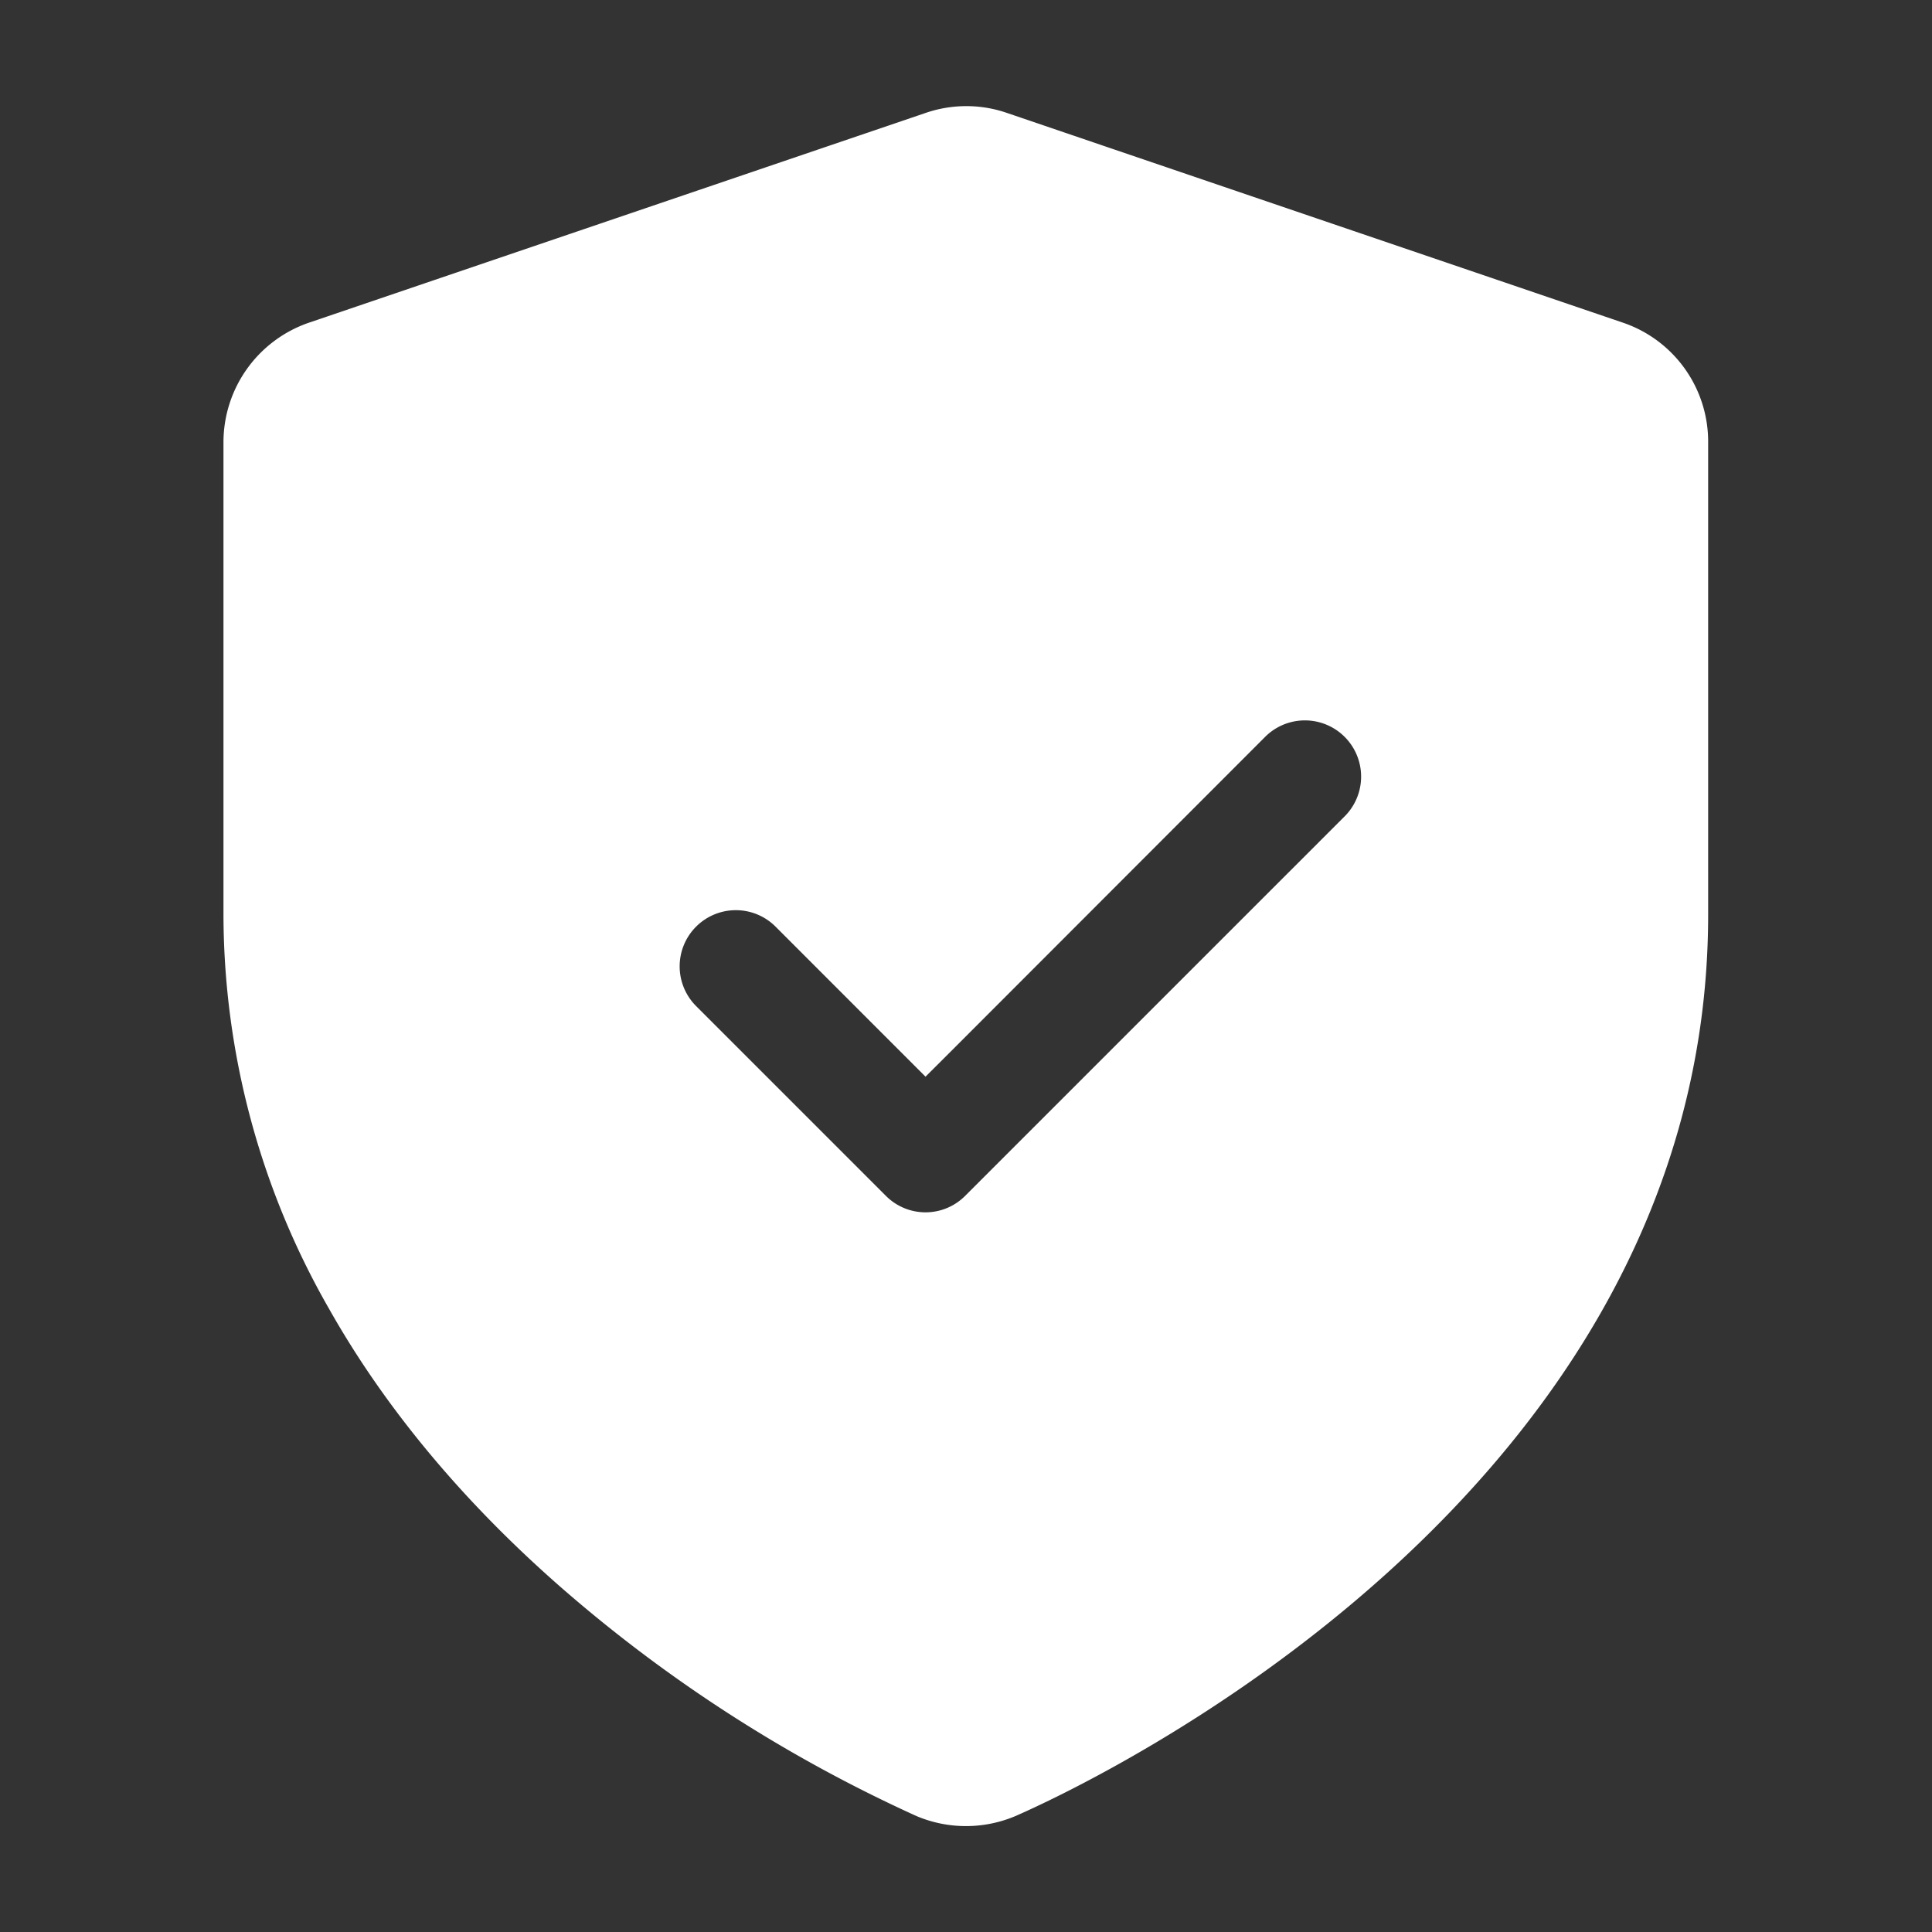
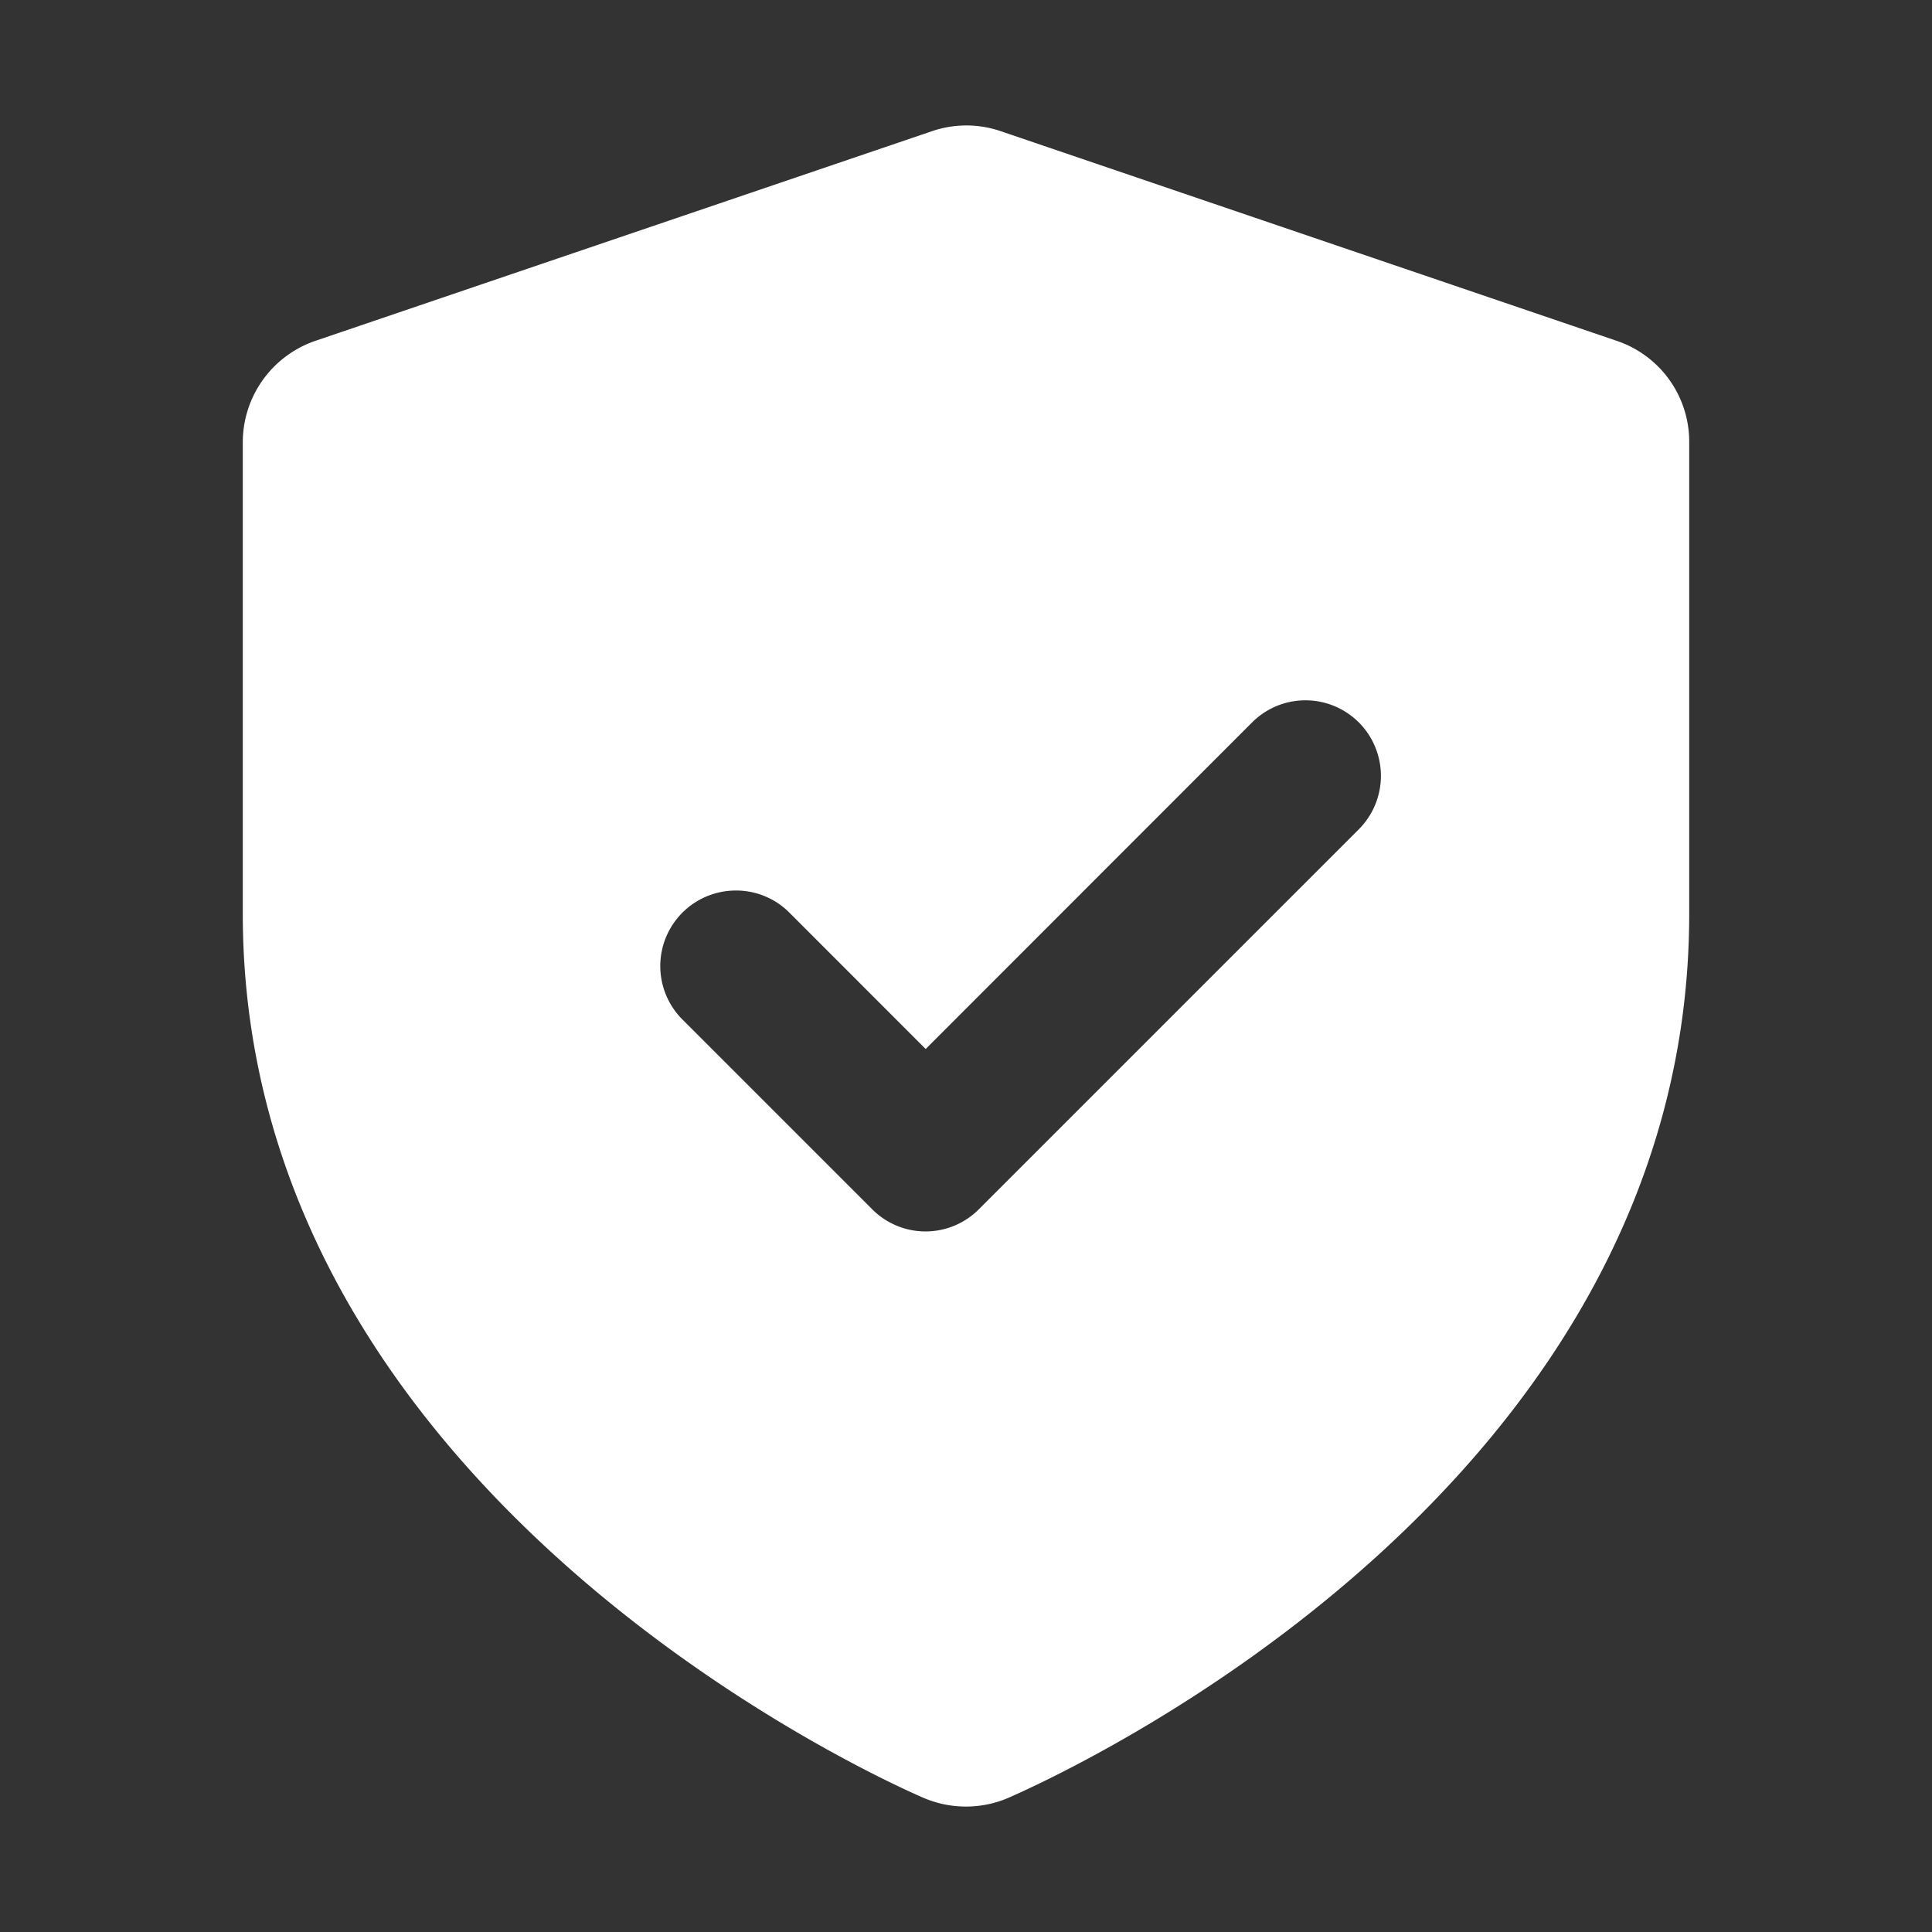
<svg xmlns="http://www.w3.org/2000/svg" viewBox="0 0 300 300">
  <rect x="0" y="0" width="300" height="300" fill="#333333" stroke="none" />
  <defs>
    <style>.cls-1{fill:#fff;}.cls-2{fill:none;}</style>
  </defs>
  <g id="Livello_2" data-name="Livello 2">
    <g id="Livello_1-2" data-name="Livello 1">
      <g id="Livello_2-2" data-name="Livello 2">
        <g id="Livello_1-2-2" data-name="Livello 1-2">
          <path class="cls-1" d="M150,280.52a16.7,16.7,0,0,1-6.5-1.31c-4.33-1.85-105.8-46.15-105.8-137.32V68.69A16.66,16.66,0,0,1,49.05,52.9l95.64-32.52a16.44,16.44,0,0,1,10.73,0L251,52.91a16.53,16.53,0,0,1,11.3,15.8v73.18c0,88.48-94.91,132.55-105.73,137.28A16.59,16.59,0,0,1,150,280.52ZM114.23,138.28a11.73,11.73,0,0,0-8.29,20l29.49,29.49a11.68,11.68,0,0,0,16.57,0l59-59a11.75,11.75,0,0,0,0-16.59,11.72,11.72,0,0,0-16.58,0l-50.68,50.71-21.2-21.21A11.65,11.65,0,0,0,114.23,138.28Z" />
-           <path class="cls-1" d="M150.05,22.48a13.23,13.23,0,0,1,4.39.74L250,55.75a13.57,13.57,0,0,1,9.26,12.94v73.2c0,89.32-99.74,132.7-104,134.55a13.69,13.69,0,0,1-10.66,0c-4.23-1.8-104-45.23-104-134.55V68.69A13.66,13.66,0,0,1,50,55.75l95.65-32.53a13.19,13.19,0,0,1,4.39-.74m-6.32,136.2L124.65,139.6a14.73,14.73,0,0,0-20.84,20.82l29.5,29.5.06.05a14.69,14.69,0,0,0,20.76-.05l59-59a14.73,14.73,0,1,0-20.84-20.82l-48.56,48.58m6.32-142.2a19.39,19.39,0,0,0-6.36,1.07L48.08,50.07A19.64,19.64,0,0,0,34.7,68.69v73.2a123.47,123.47,0,0,0,16.43,61.4c8.69,15.39,20.81,29.92,36,43.21A225.91,225.91,0,0,0,142.32,282a19.72,19.72,0,0,0,15.35,0l0,0h0c11.05-4.83,107.57-49.65,107.57-140V68.69a19.51,19.51,0,0,0-13.36-18.63L156.37,17.54a19.23,19.23,0,0,0-6.32-1.06Zm-6.32,150.69,4.25-4.24,48.55-48.59a8.73,8.73,0,0,1,12.35,12.34l-59,59a8.68,8.68,0,0,1-12.28.05l0,0-29.51-29.51a8.72,8.72,0,0,1,0-12.33,8.72,8.72,0,0,1,12.34,0l19.08,19.09,4.24,4.24Z" />
        </g>
      </g>
-       <rect class="cls-2" width="300" height="300" />
    </g>
  </g>
</svg>